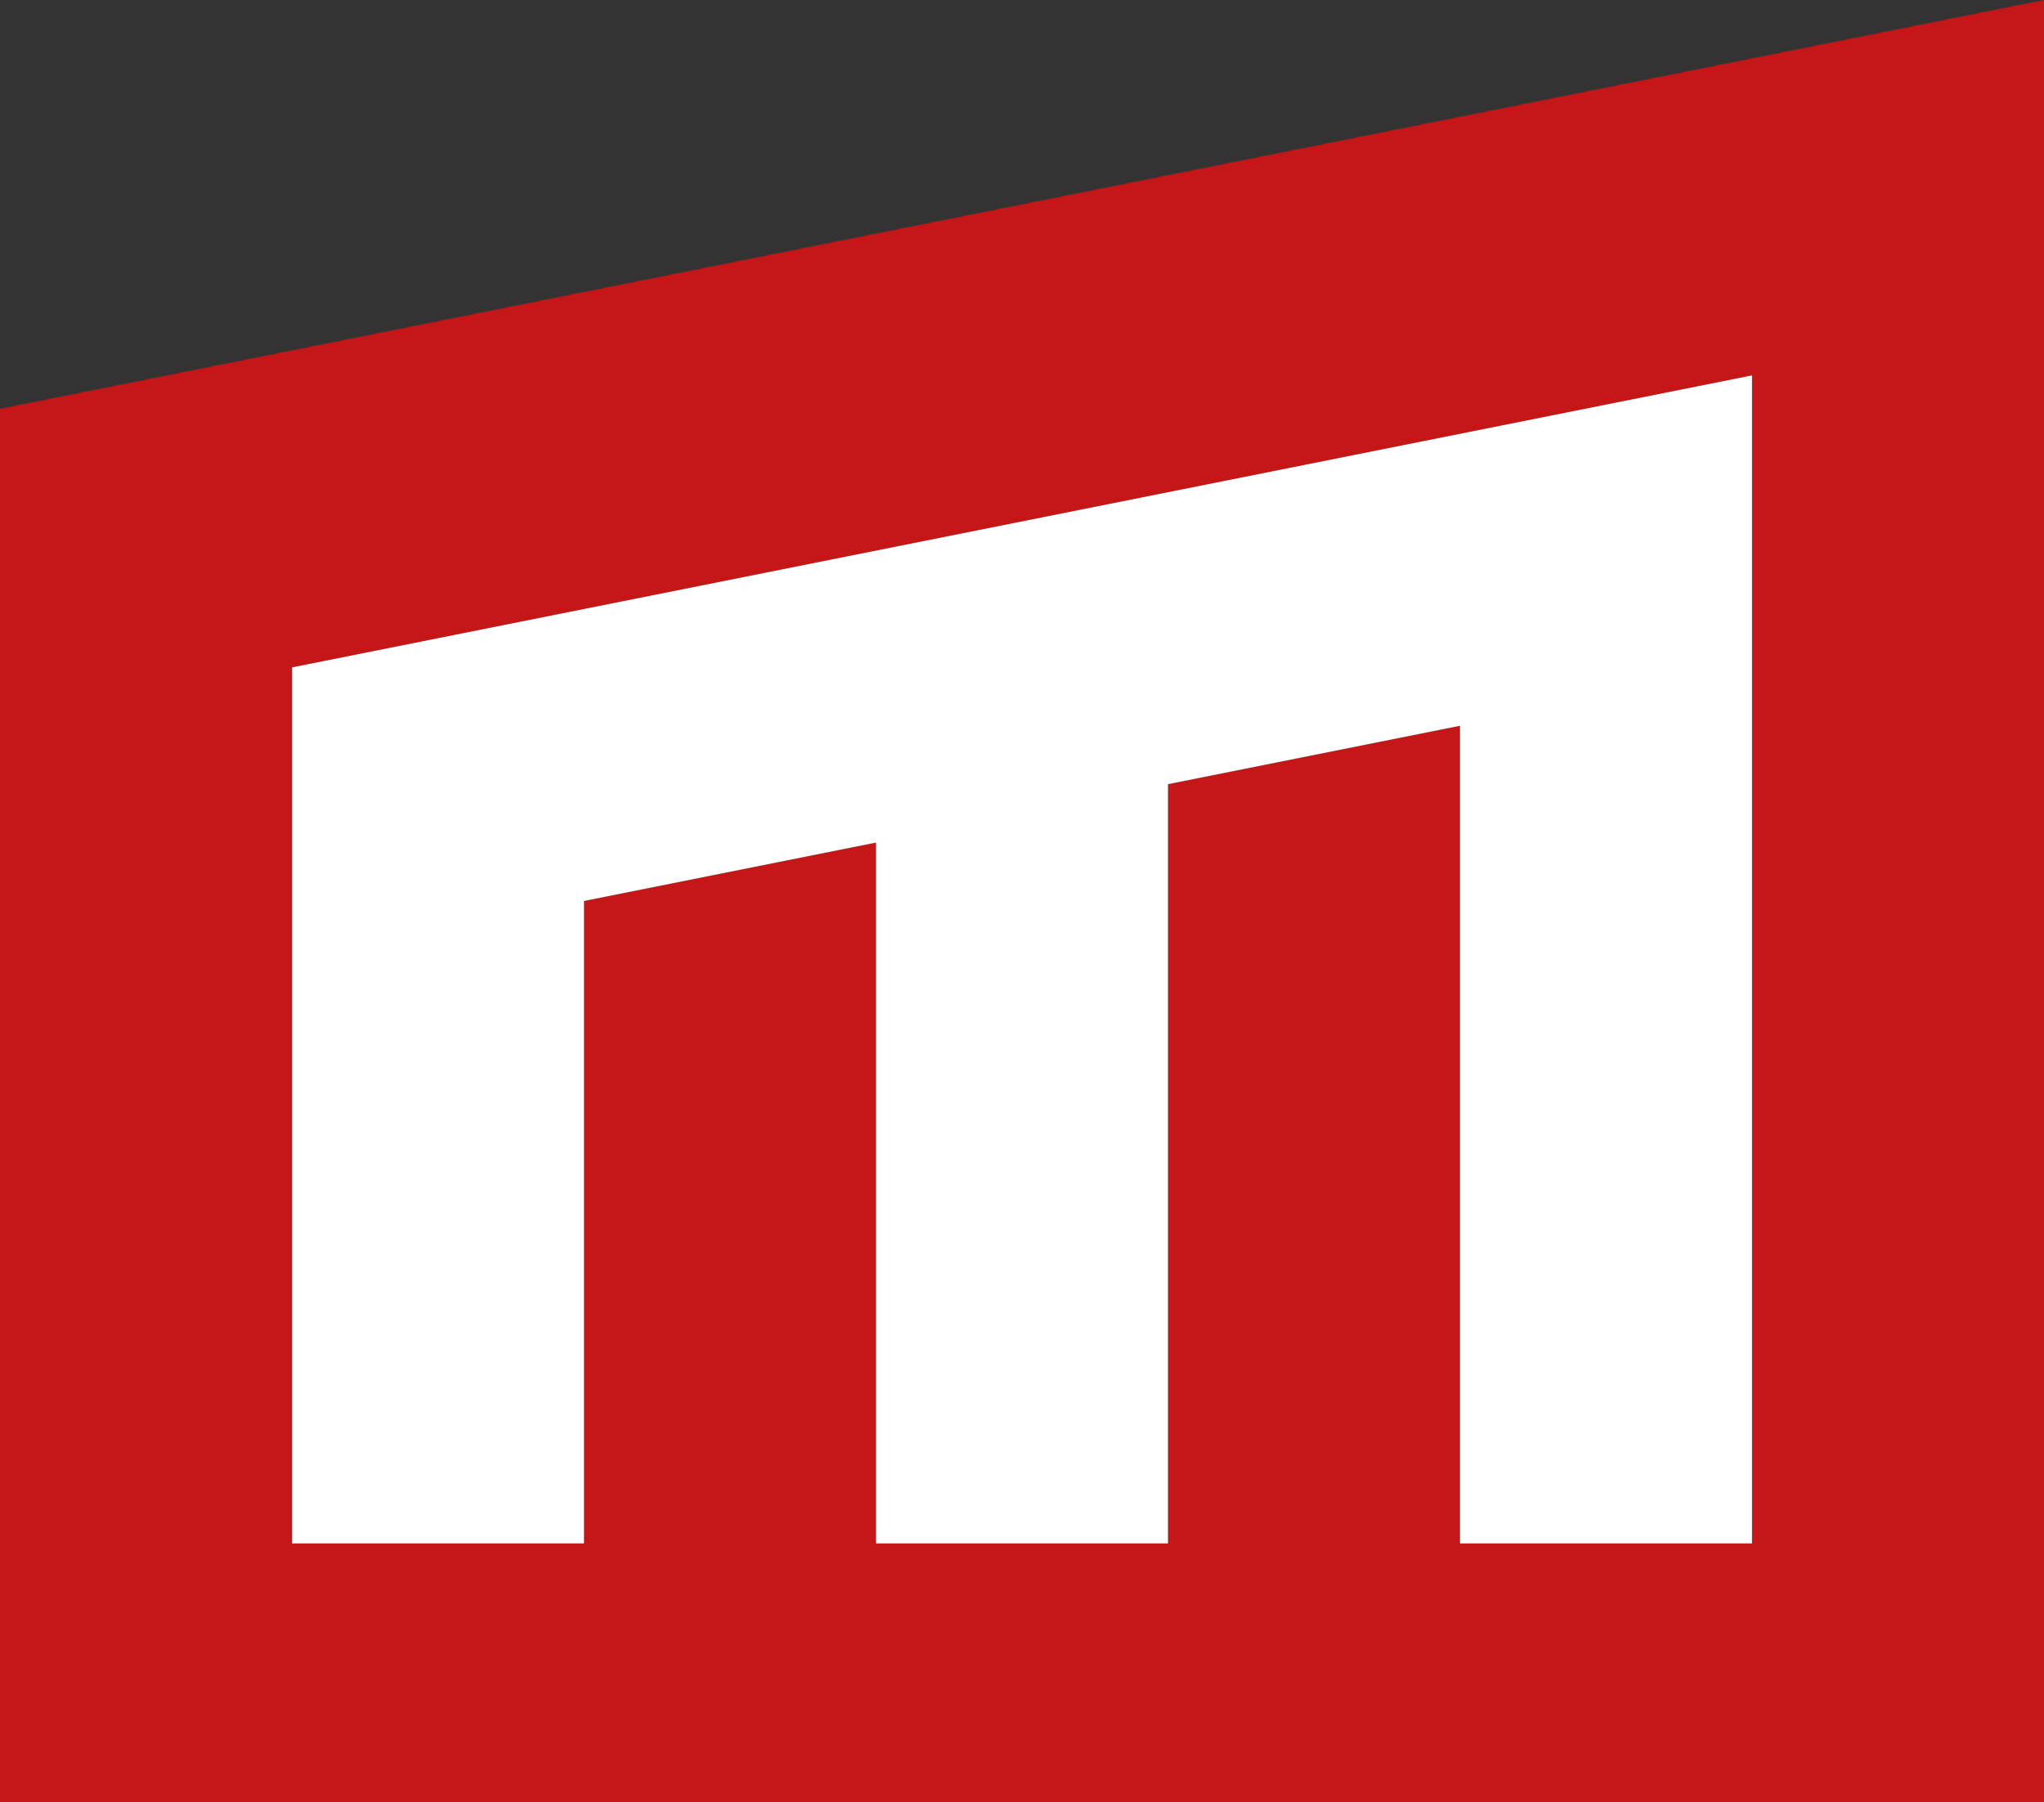
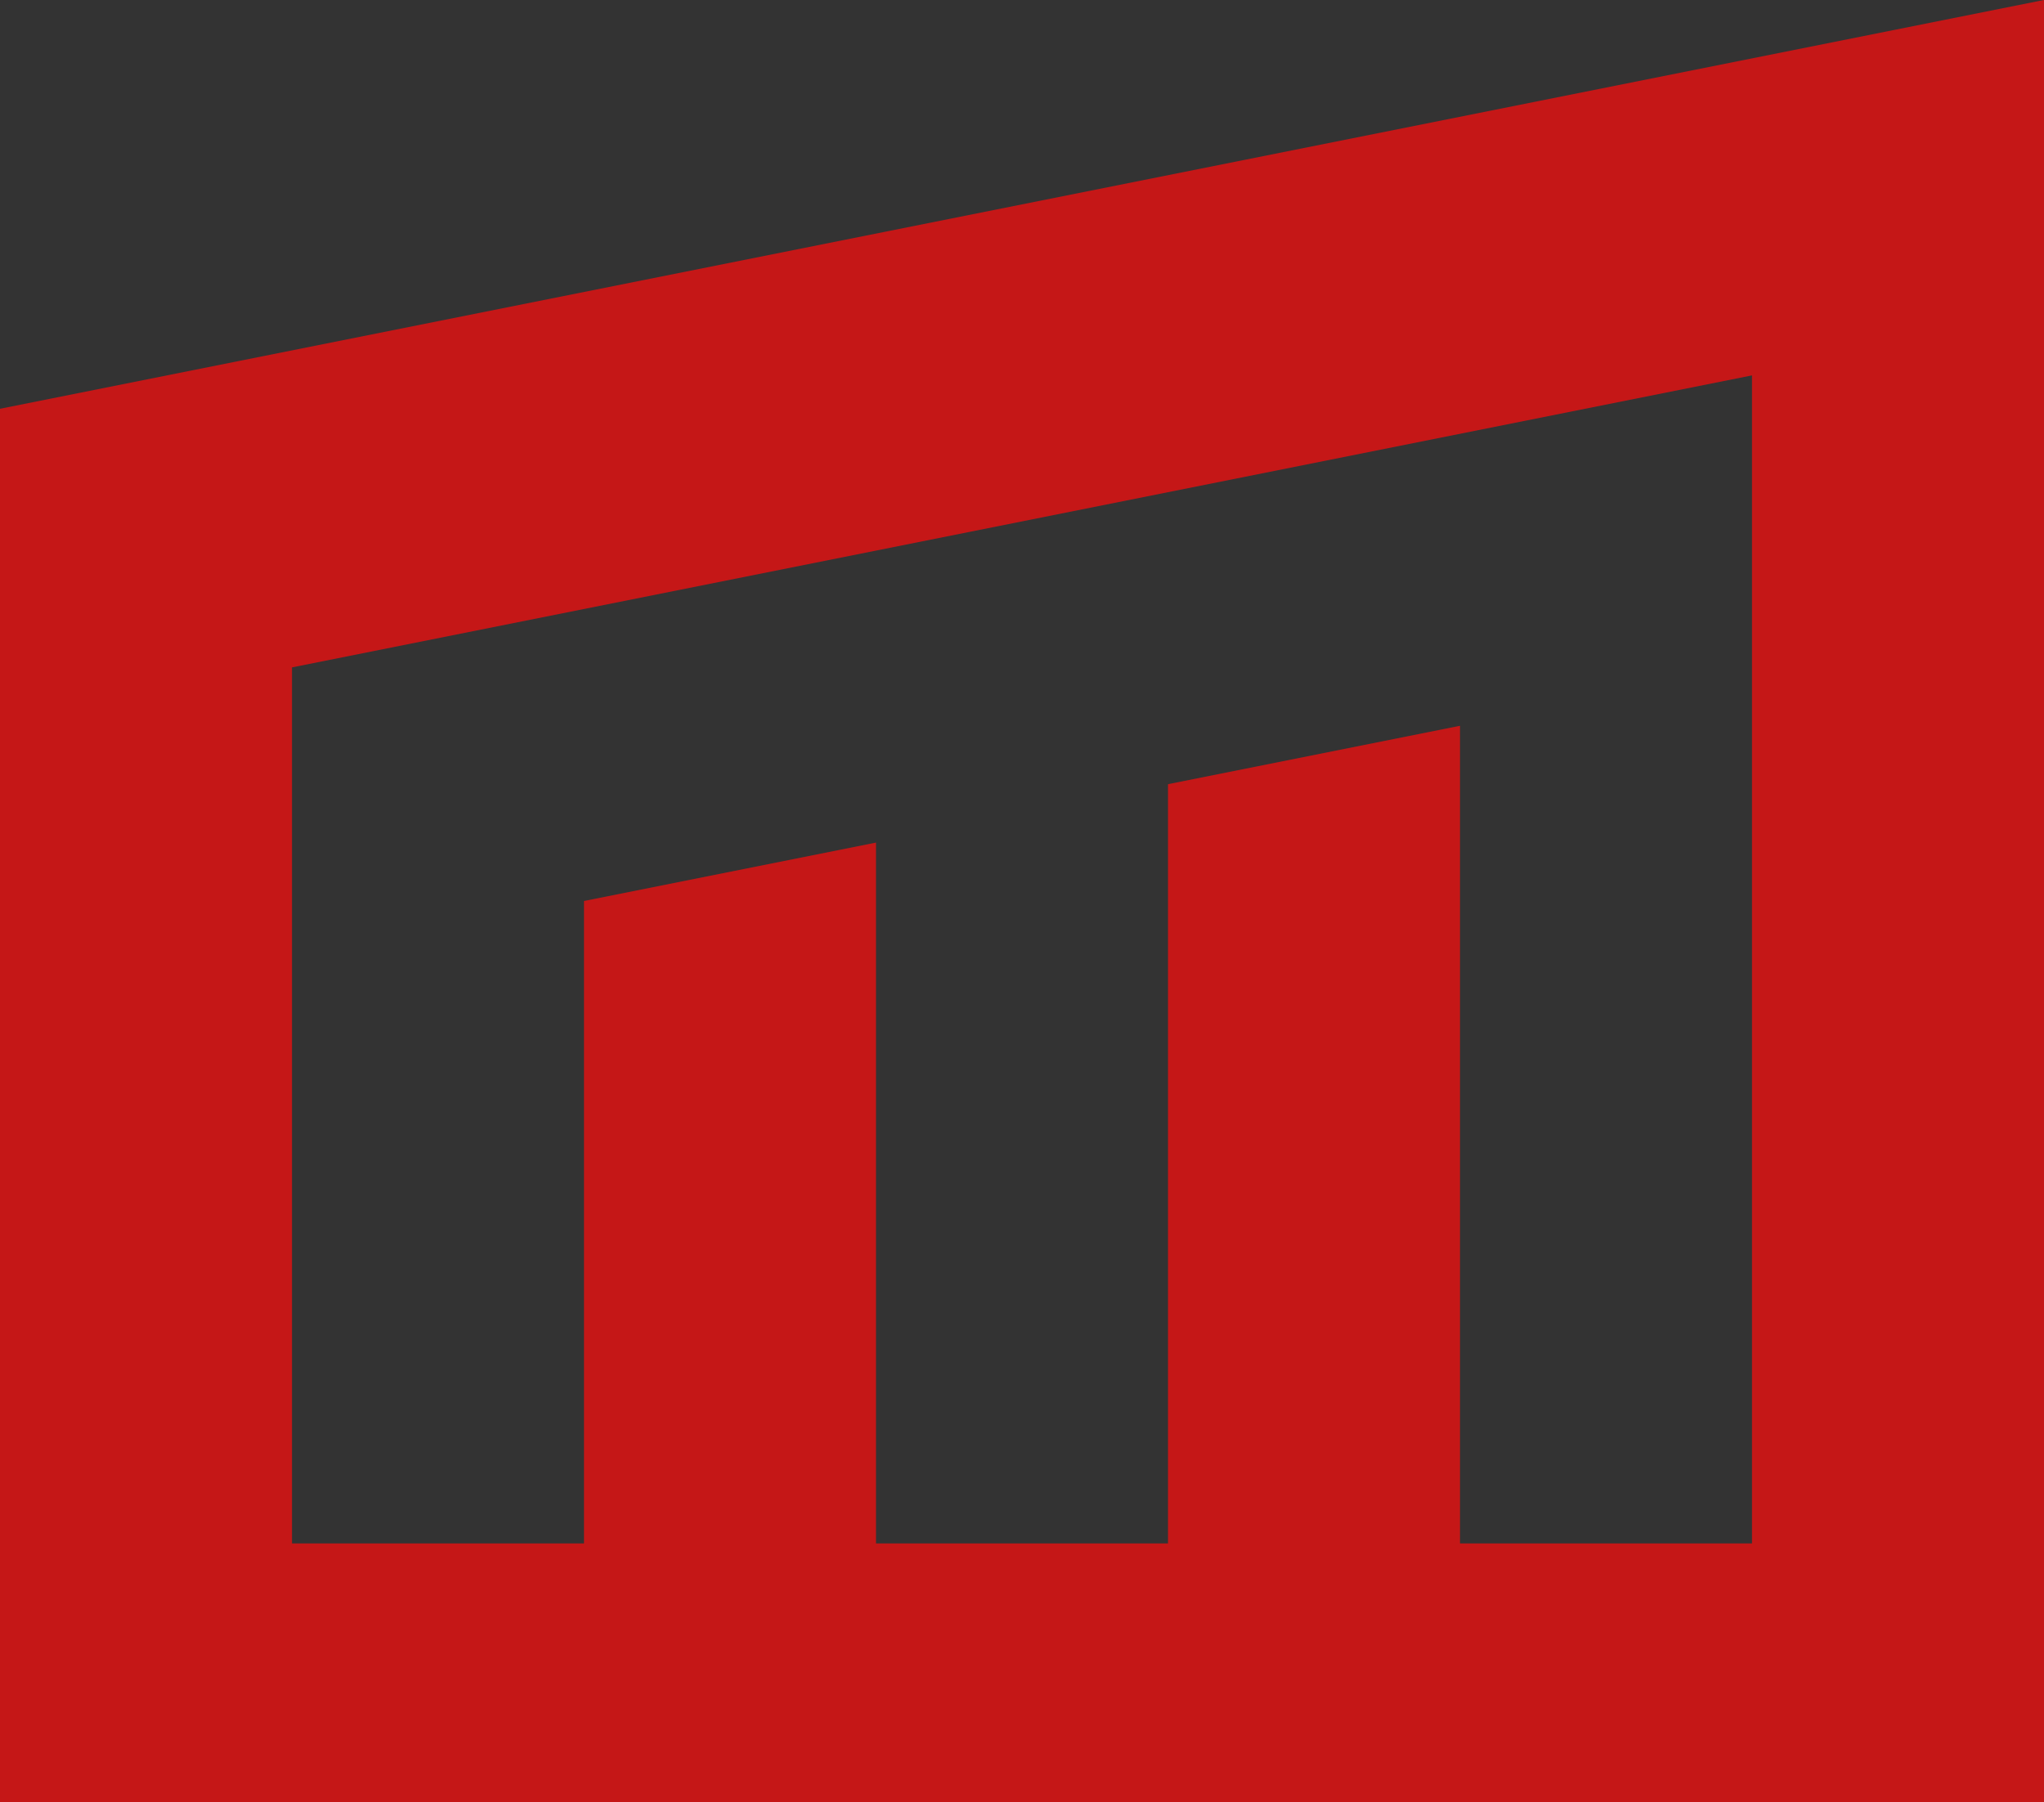
<svg xmlns="http://www.w3.org/2000/svg" viewBox="0 0 175 154.28">
  <rect x="0" y="0" width="175" height="154.28" fill="#333333" stroke="none" />
  <defs>
    <style>.cls-1{fill:#c51717;}.cls-2{fill:#fff;}</style>
  </defs>
  <g id="Layer_2" data-name="Layer 2">
    <g id="Layer_1-2" data-name="Layer 1">
      <path class="cls-1" d="M0,35V154.28H175V0Zm150,97.14H125v-70l-25,5v65H75v-60l-25,5v55H25v-75l125-25Z" />
-       <polygon class="cls-2" points="150 32.14 150 132.14 125 132.14 125 62.14 100 67.14 100 132.14 75 132.14 75 72.14 50 77.14 50 132.14 25 132.14 25 57.14 150 32.14" />
    </g>
  </g>
</svg>